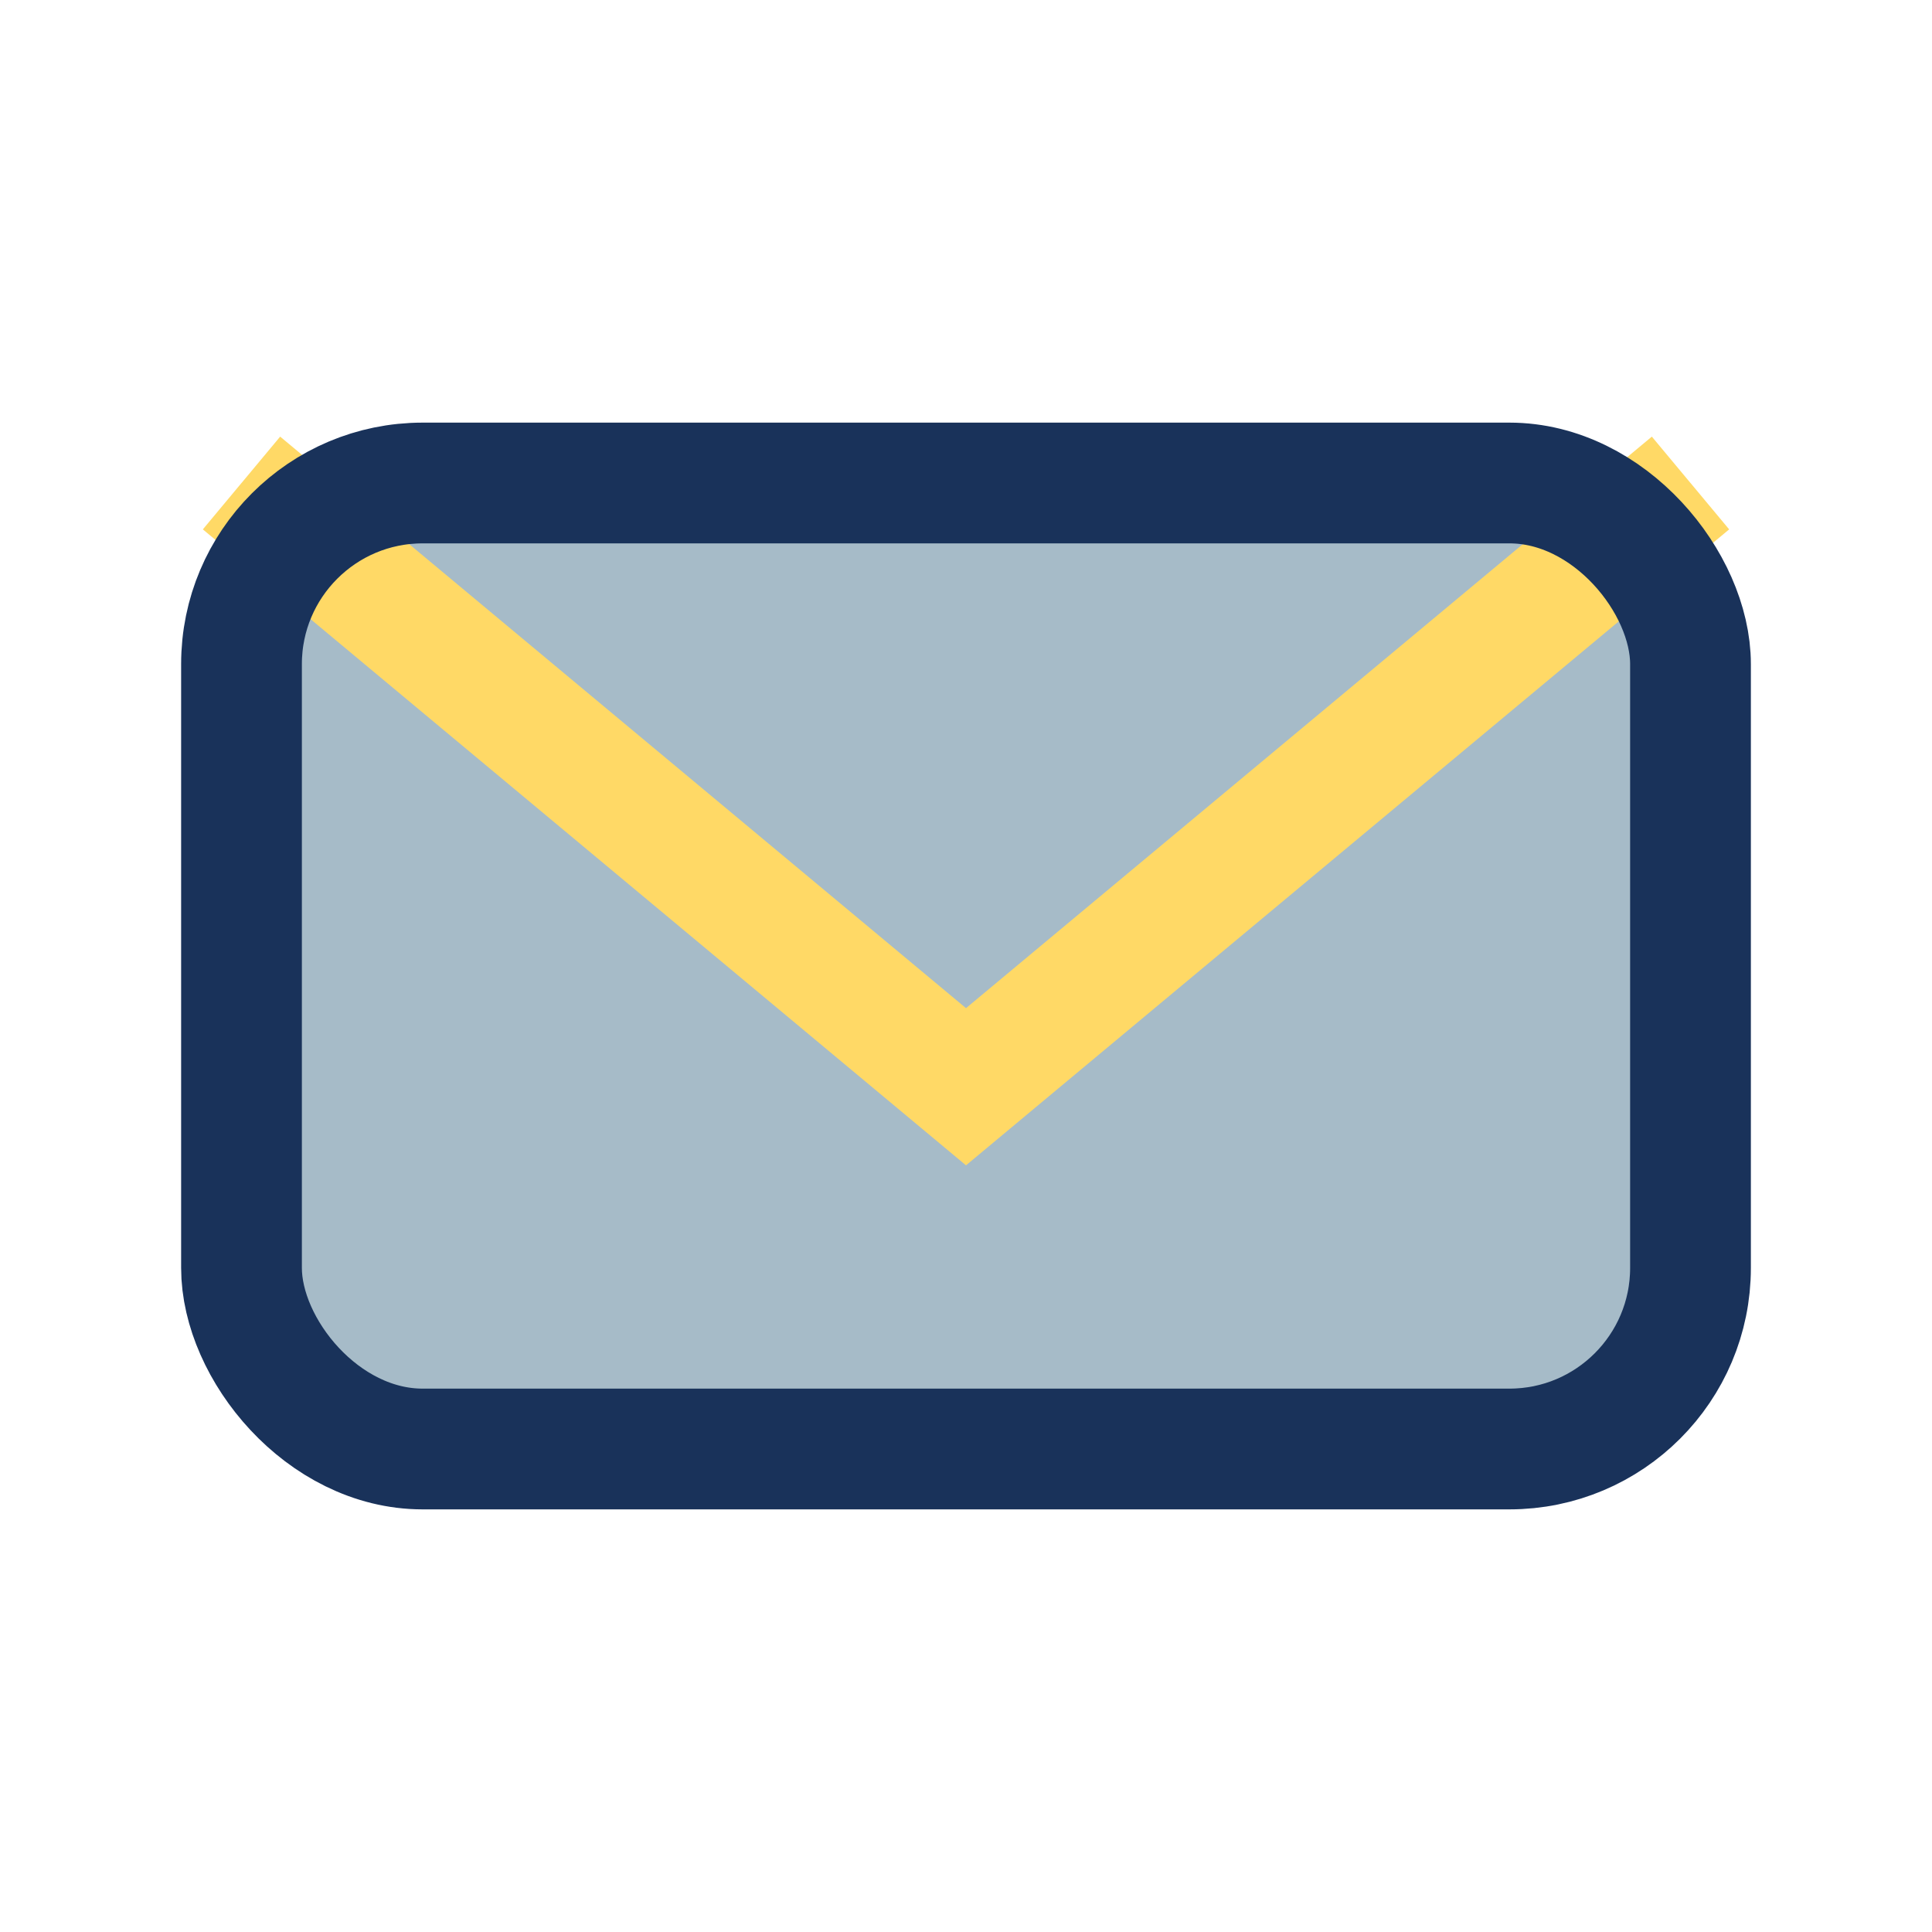
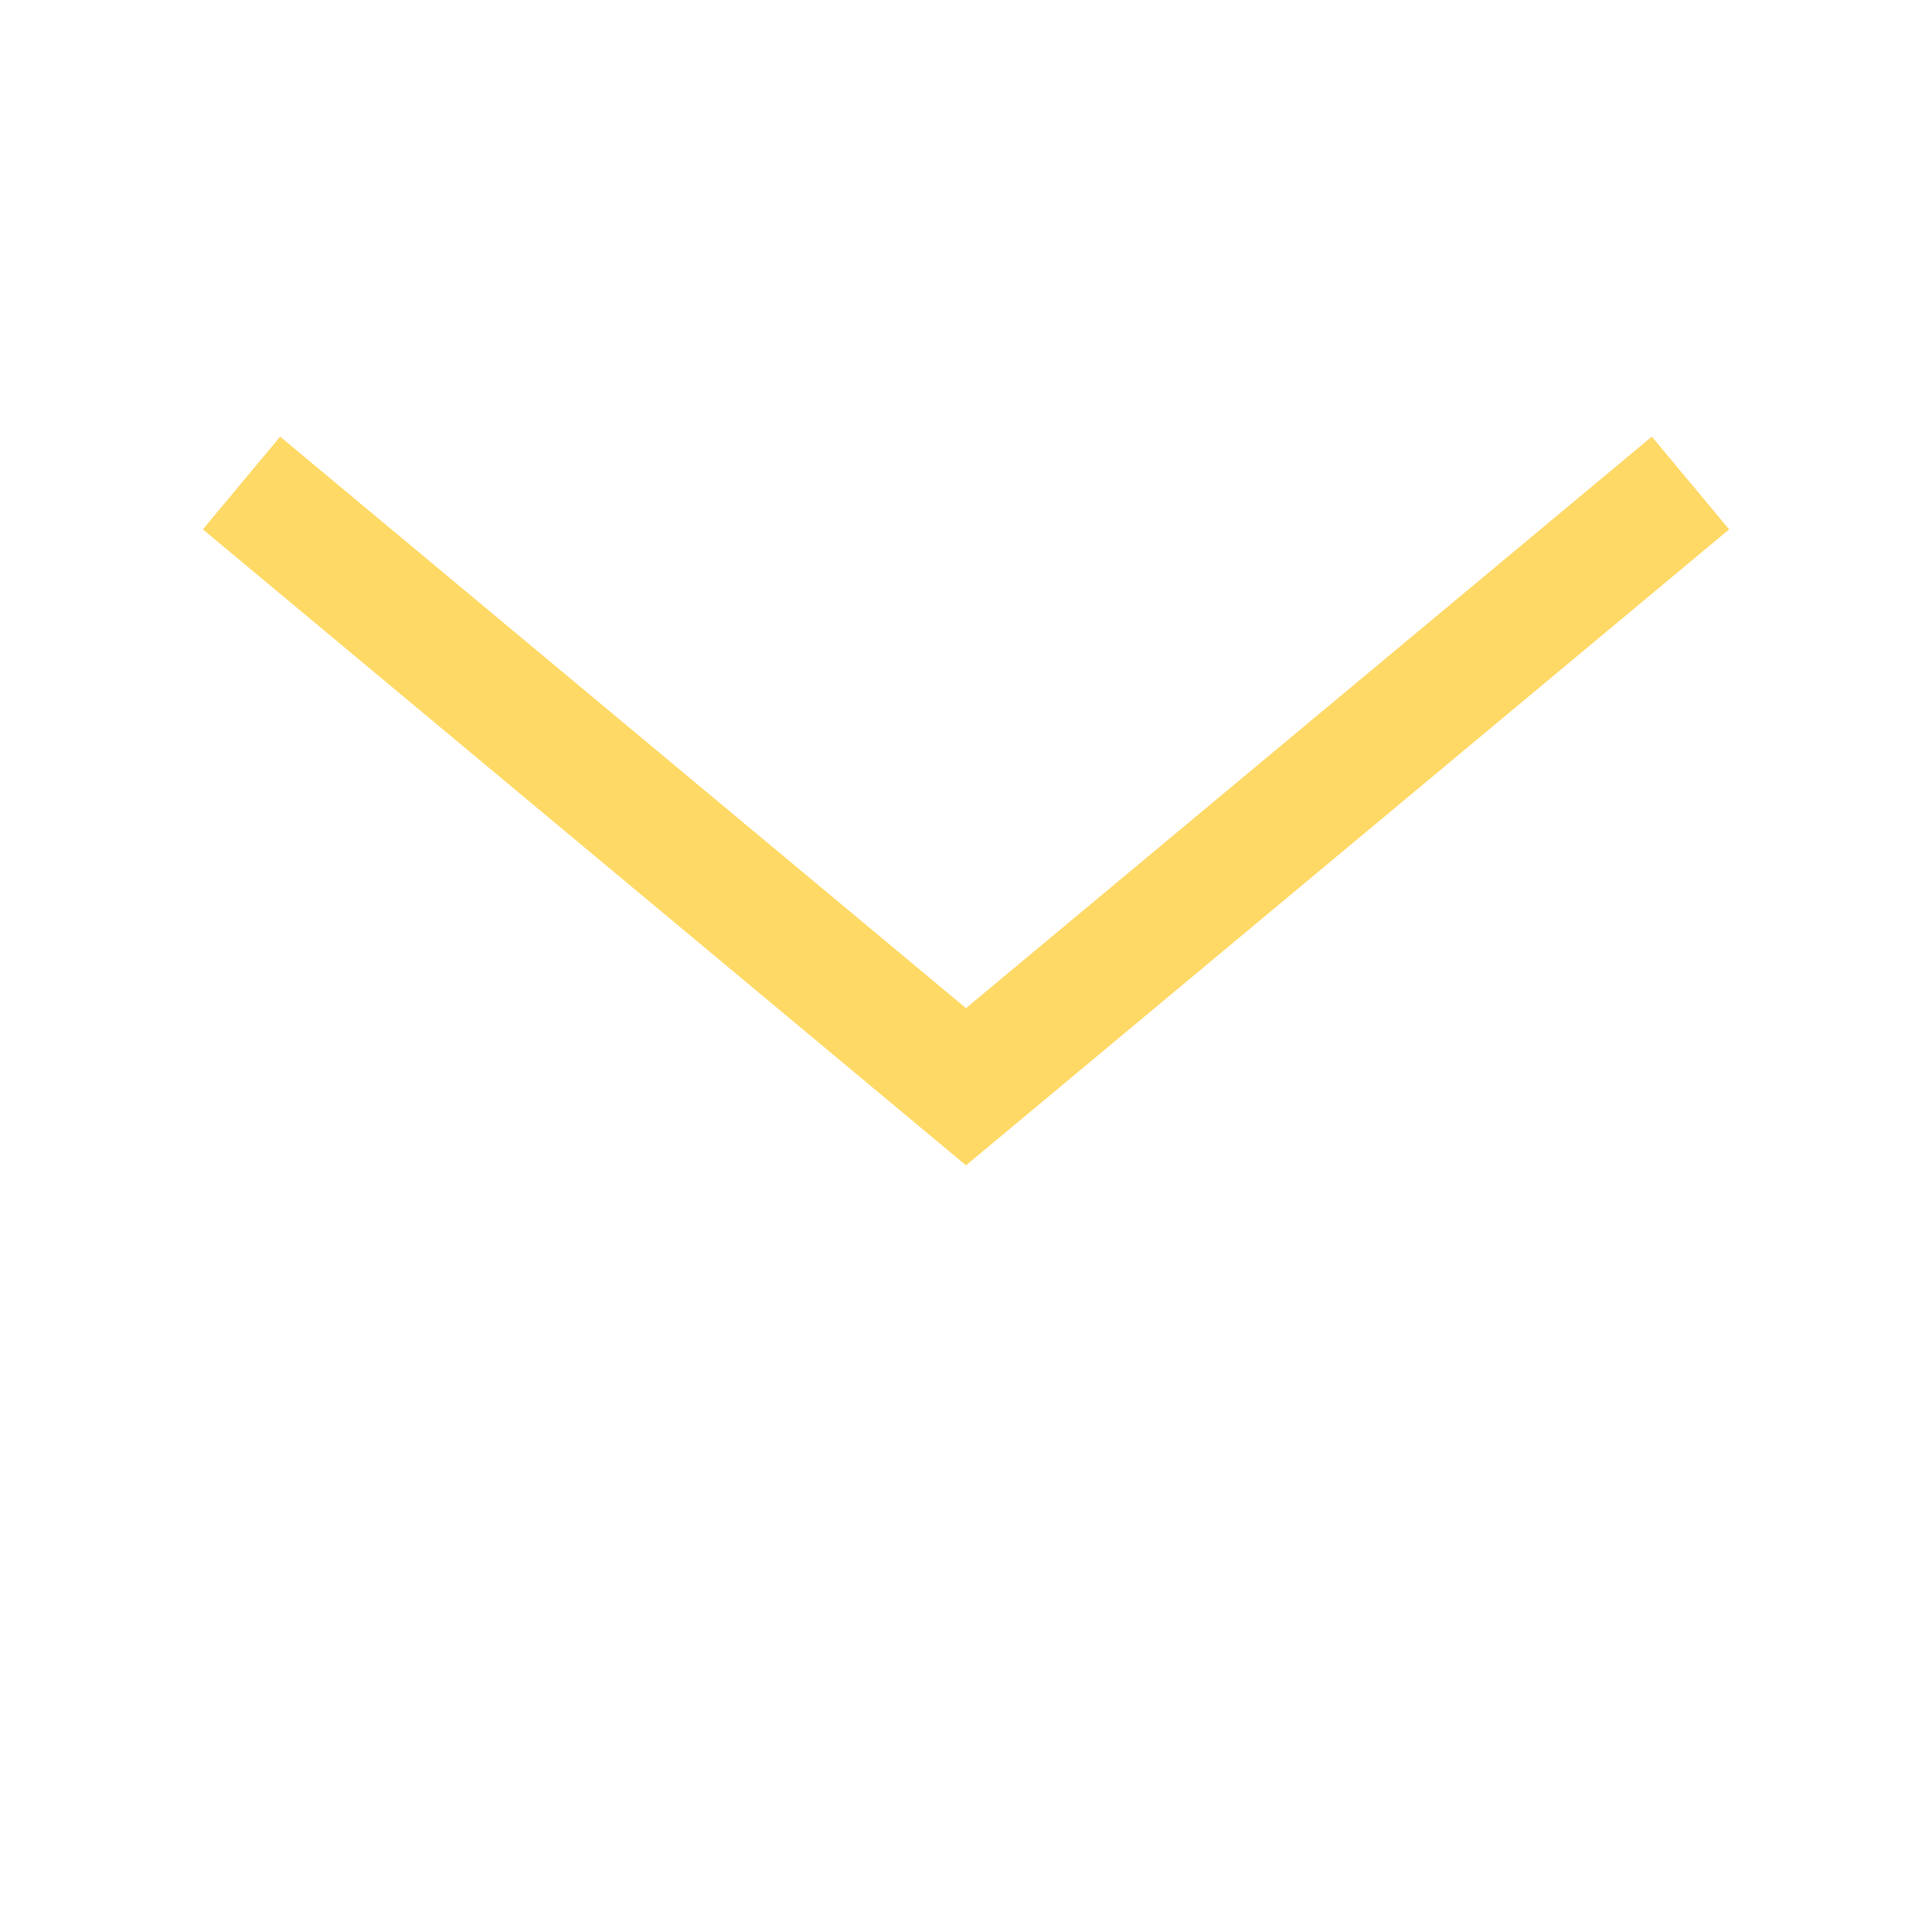
<svg xmlns="http://www.w3.org/2000/svg" width="32" height="32" viewBox="0 0 32 32">
-   <rect x="4" y="8" width="24" height="16" rx="3" fill="#A6BBC8" />
  <path d="M4 8l12 10L28 8" stroke="#FFD966" stroke-width="2" fill="none" />
-   <rect x="4" y="8" width="24" height="16" rx="3" fill="none" stroke="#19325A" stroke-width="2" />
</svg>